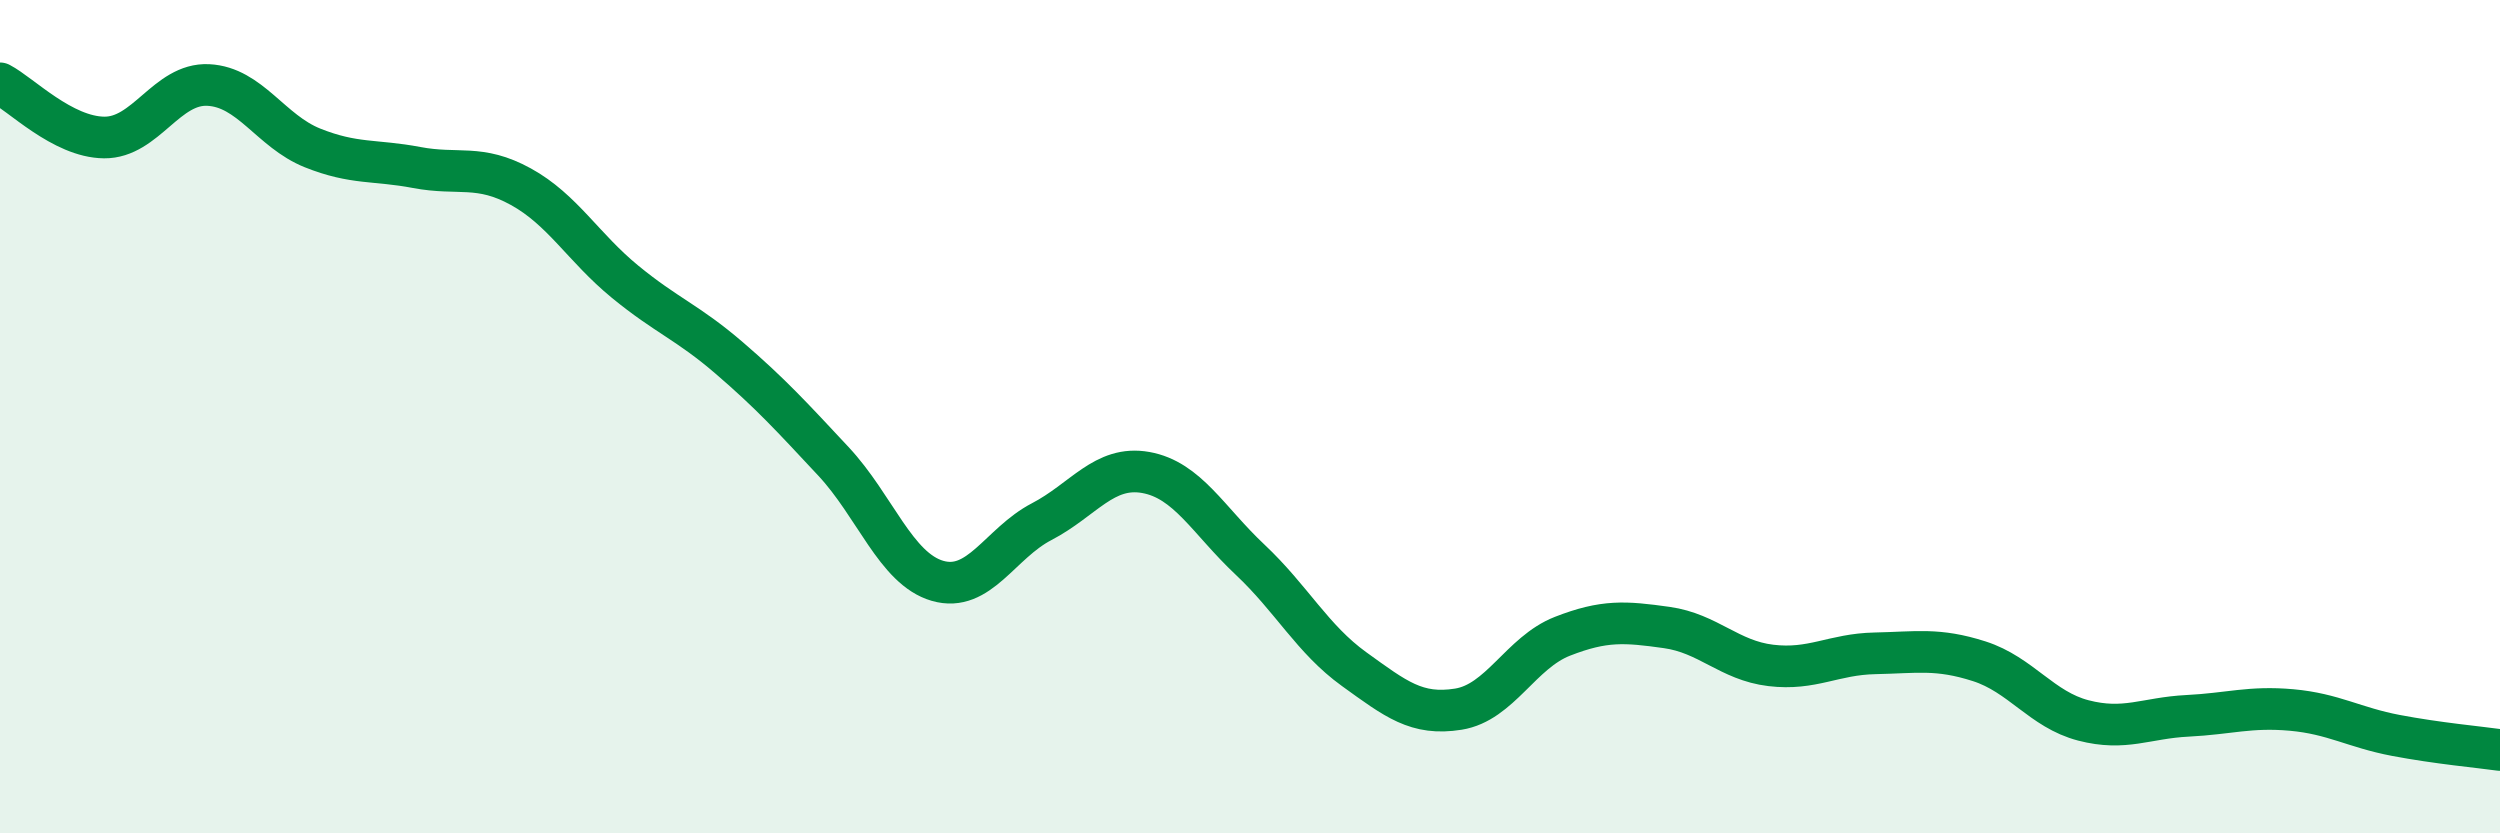
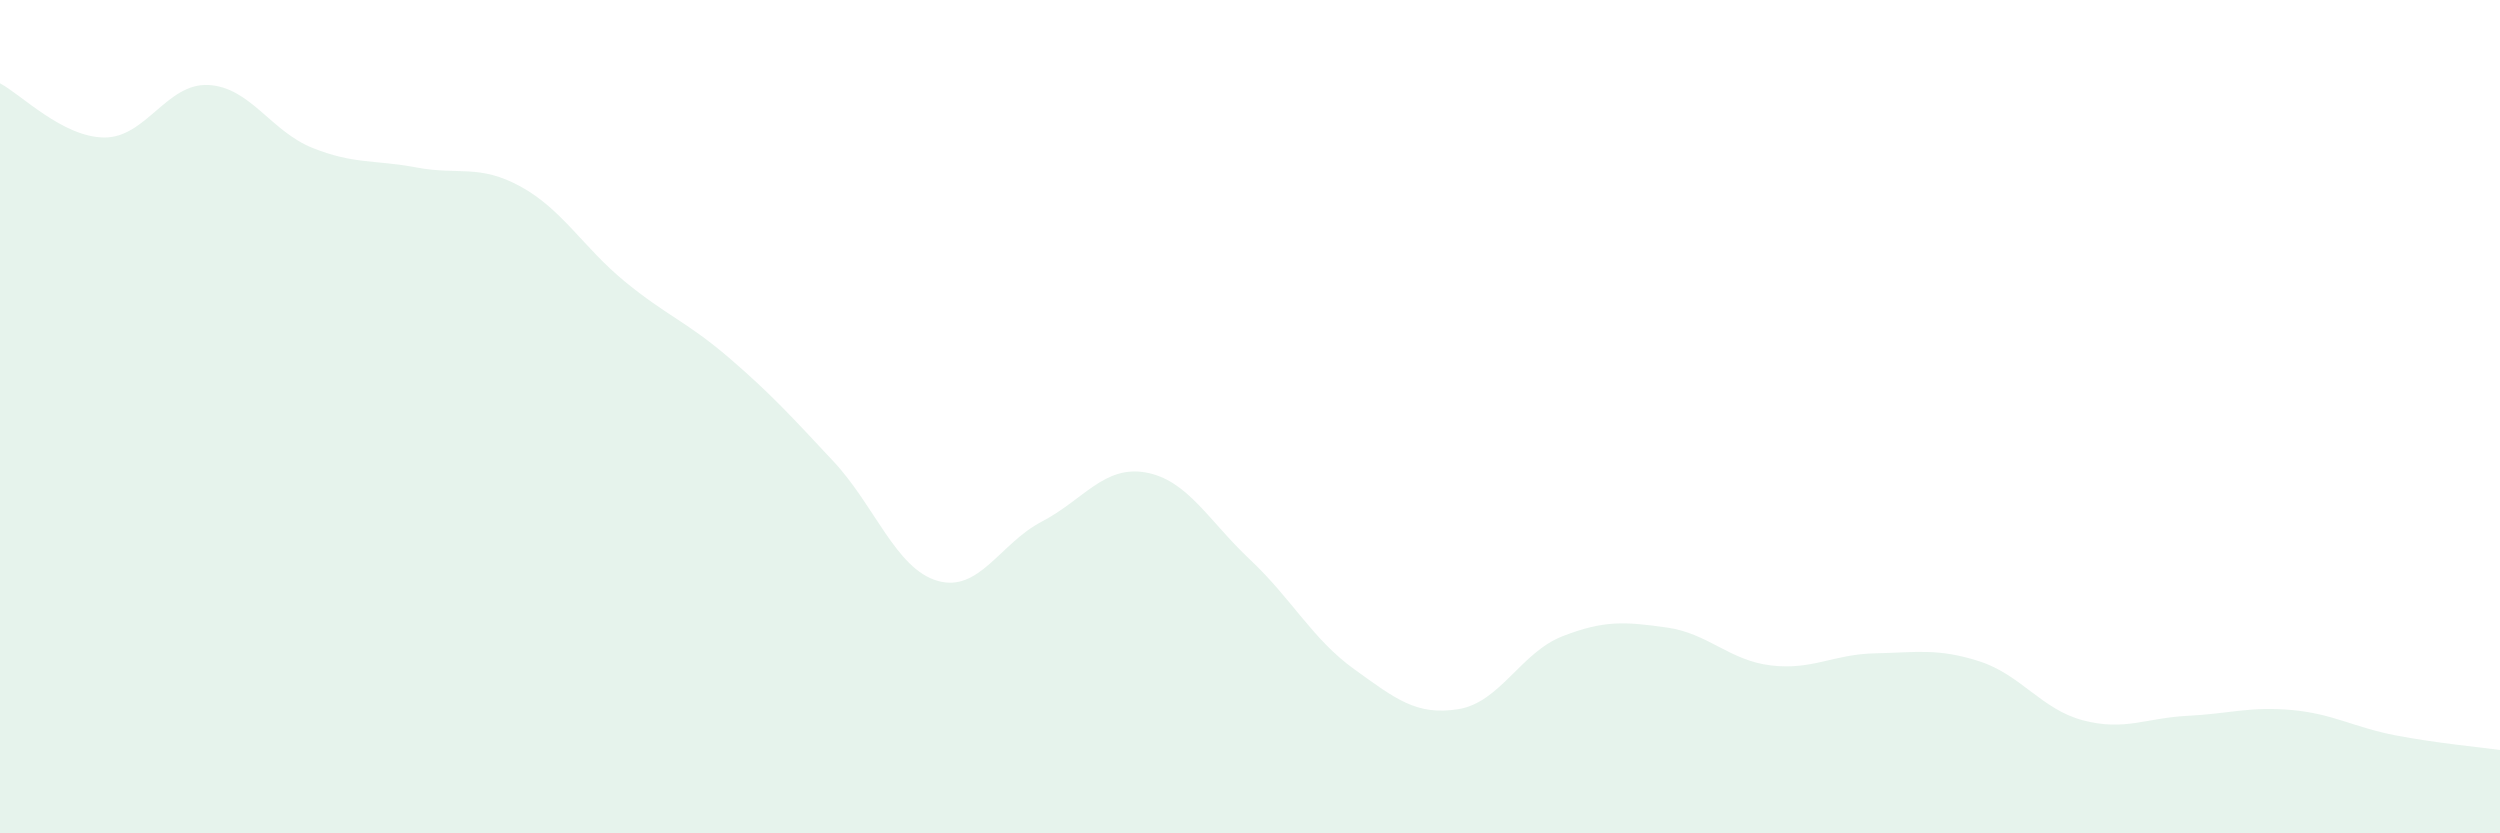
<svg xmlns="http://www.w3.org/2000/svg" width="60" height="20" viewBox="0 0 60 20">
  <path d="M 0,2 C 0.5,2.26 1.5,3.29 2.5,3.3 C 3.5,3.31 4,1.99 5,2.04 C 6,2.09 6.5,3.15 7.5,3.55 C 8.5,3.95 9,3.83 10,4.02 C 11,4.21 11.5,3.93 12.5,4.48 C 13.5,5.03 14,5.94 15,6.76 C 16,7.58 16.5,7.73 17.5,8.59 C 18.5,9.45 19,10 20,11.07 C 21,12.14 21.5,13.65 22.5,13.94 C 23.5,14.23 24,13.04 25,12.52 C 26,12 26.5,11.16 27.5,11.34 C 28.5,11.52 29,12.49 30,13.43 C 31,14.37 31.5,15.34 32.5,16.06 C 33.5,16.78 34,17.18 35,17.02 C 36,16.86 36.5,15.66 37.5,15.27 C 38.5,14.88 39,14.92 40,15.06 C 41,15.2 41.5,15.85 42.5,15.97 C 43.5,16.09 44,15.7 45,15.68 C 46,15.66 46.5,15.55 47.5,15.87 C 48.5,16.19 49,17.03 50,17.29 C 51,17.55 51.5,17.23 52.5,17.18 C 53.5,17.13 54,16.95 55,17.04 C 56,17.13 56.5,17.46 57.5,17.65 C 58.5,17.84 59.5,17.93 60,18L60 20L0 20Z" fill="#008740" opacity="0.1" stroke-linecap="round" stroke-linejoin="round" />
-   <path d="M 0,2 C 0.5,2.26 1.5,3.29 2.5,3.3 C 3.5,3.31 4,1.99 5,2.04 C 6,2.09 6.5,3.15 7.5,3.55 C 8.5,3.95 9,3.83 10,4.02 C 11,4.21 11.5,3.93 12.5,4.48 C 13.5,5.03 14,5.94 15,6.76 C 16,7.58 16.5,7.73 17.5,8.59 C 18.5,9.45 19,10 20,11.07 C 21,12.14 21.5,13.65 22.5,13.94 C 23.5,14.23 24,13.04 25,12.52 C 26,12 26.5,11.16 27.5,11.34 C 28.5,11.52 29,12.49 30,13.43 C 31,14.37 31.5,15.34 32.5,16.06 C 33.5,16.78 34,17.18 35,17.02 C 36,16.86 36.5,15.66 37.5,15.27 C 38.5,14.88 39,14.92 40,15.06 C 41,15.2 41.5,15.85 42.5,15.97 C 43.5,16.09 44,15.7 45,15.68 C 46,15.66 46.5,15.55 47.5,15.87 C 48.5,16.19 49,17.03 50,17.29 C 51,17.55 51.5,17.23 52.5,17.18 C 53.5,17.13 54,16.95 55,17.04 C 56,17.13 56.5,17.46 57.5,17.65 C 58.5,17.84 59.5,17.93 60,18" stroke="#008740" stroke-width="1" fill="none" stroke-linecap="round" stroke-linejoin="round" />
</svg>